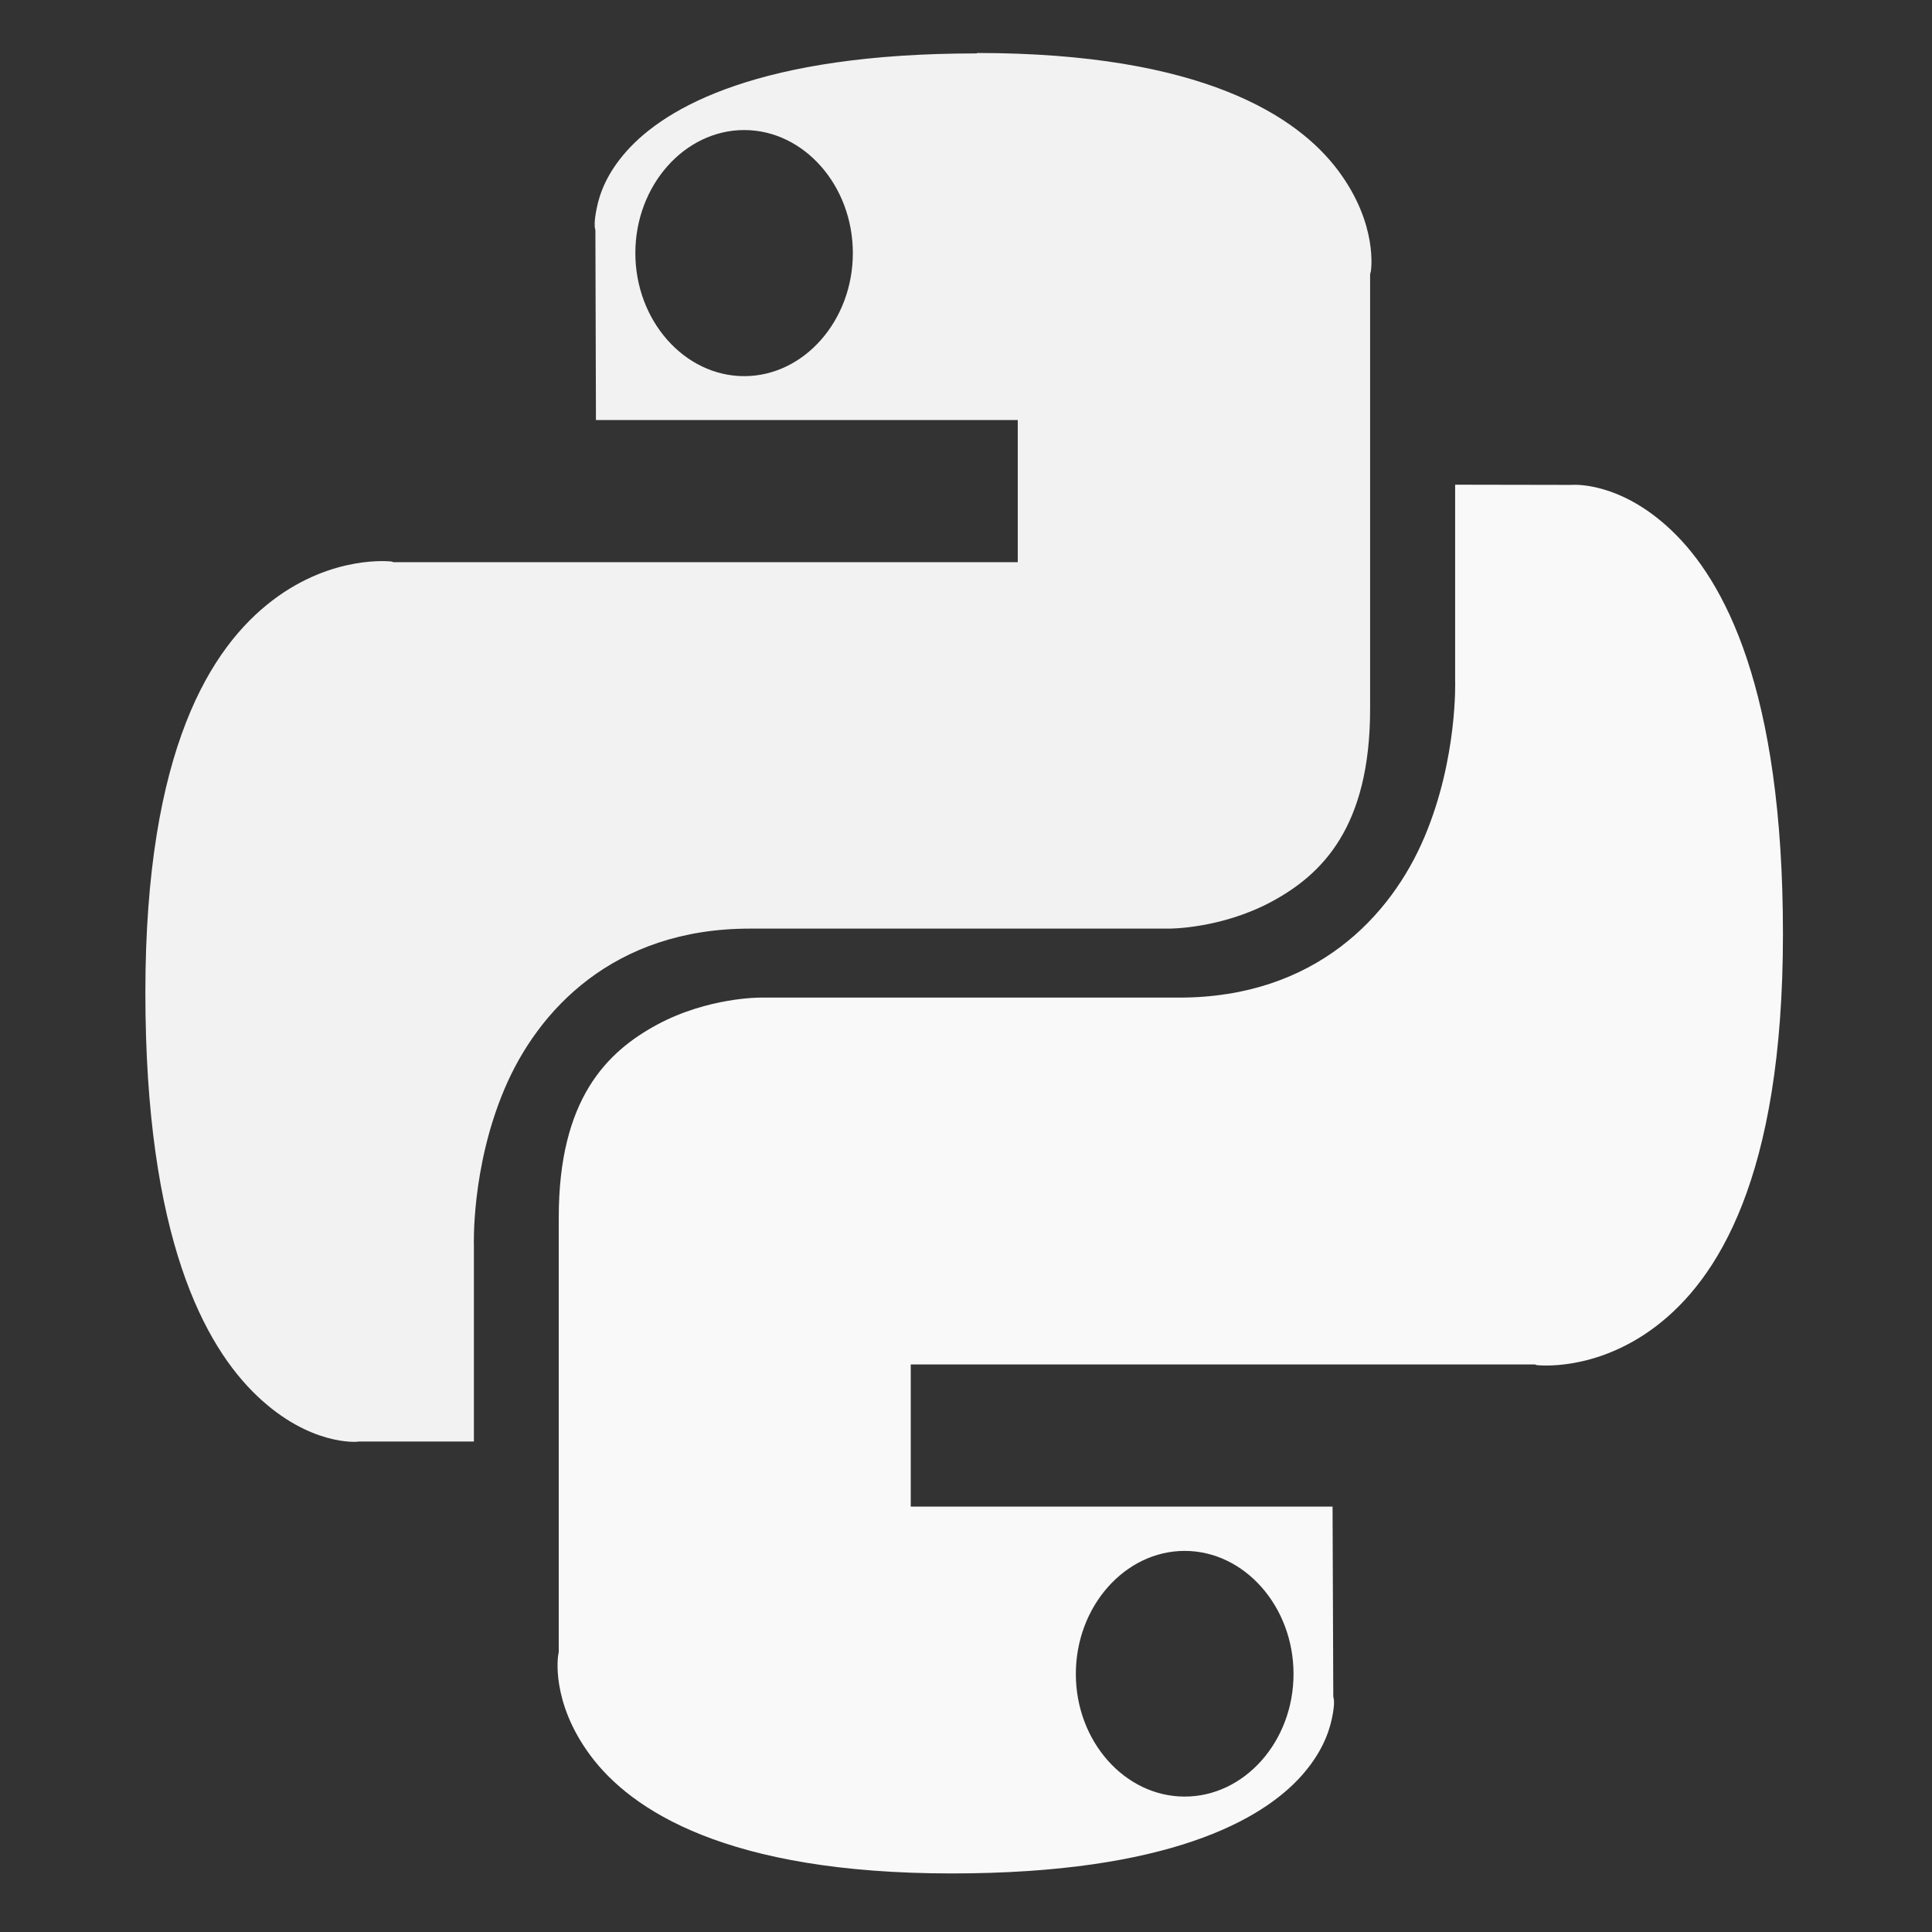
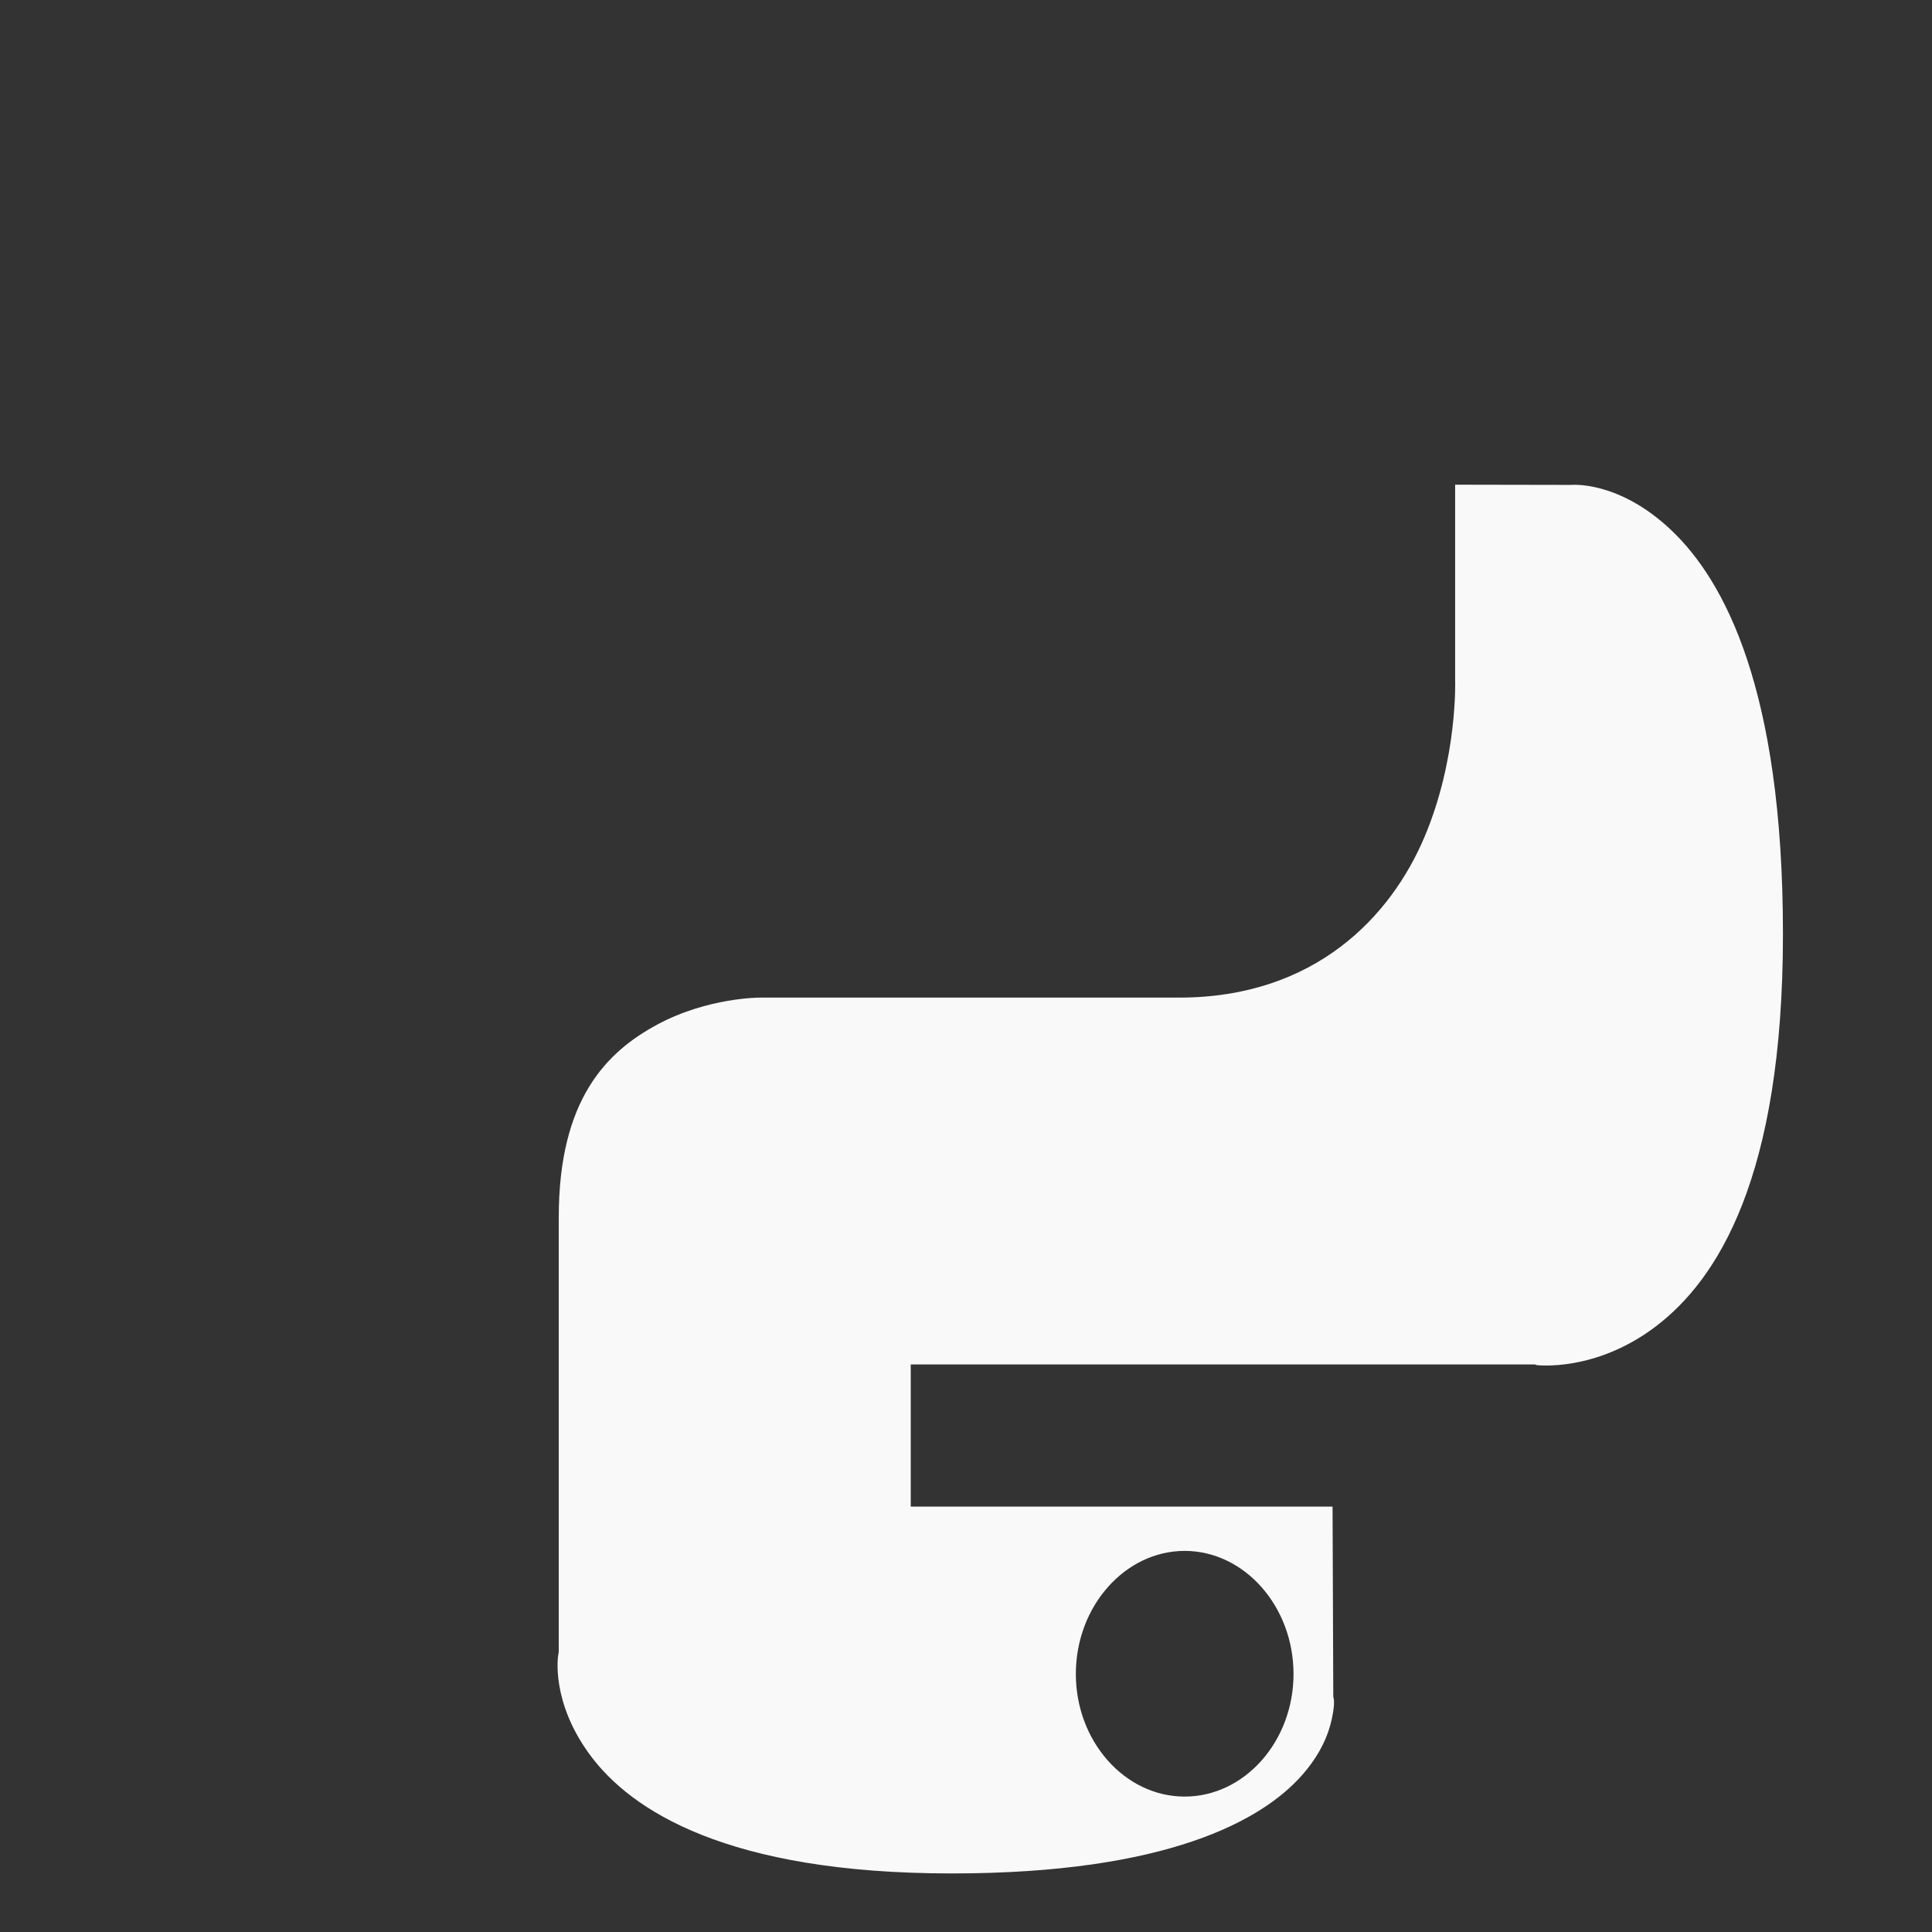
<svg xmlns="http://www.w3.org/2000/svg" xmlns:ns1="http://www.inkscape.org/namespaces/inkscape" xmlns:ns2="http://sodipodi.sourceforge.net/DTD/sodipodi-0.dtd" width="6.35mm" height="6.35mm" viewBox="0 0 6.35 6.35" version="1.1" id="svg8" ns1:version="0.92.3 (2405546, 2018-03-11)" ns2:docname="python-white.svg" ns1:export-filename="/home/diogo/Desenvolvimento/jsondaora/docs/favicon.png" ns1:export-xdpi="256" ns1:export-ydpi="256">
  <rect x="0" y="0" width="6.35" height="6.35" fill="#333333" stroke="none" />
  <defs id="defs2" />
  <ns2:namedview id="base" pagecolor="#ffffff" bordercolor="#666666" borderopacity="1.0" ns1:pageopacity="0.0" ns1:pageshadow="2" ns1:zoom="11.2" ns1:cx="0.18749928" ns1:cy="15.018209" ns1:document-units="mm" ns1:current-layer="g4614" showgrid="false" ns1:window-width="1315" ns1:window-height="713" ns1:window-x="0" ns1:window-y="27" ns1:window-maximized="1" />
  <g ns1:label="Layer 1" ns1:groupmode="layer" id="layer1" transform="translate(0,-290.65)">
    <g id="g4614" transform="matrix(0.397,0,0,0.397,-15.971,270.146)">
      <g id="g2857" transform="matrix(1.517,0,0,1.715,-24.625,-43.129)">
        <path style="color:#000000;display:inline;overflow:visible;visibility:visible;opacity:1;fill:#f9f9f9;fill-opacity:1;fill-rule:nonzero;stroke:none;stroke-width:0.359;stroke-linecap:butt;stroke-linejoin:miter;stroke-miterlimit:4;stroke-dasharray:none;stroke-dashoffset:0;stroke-opacity:1;marker:none;marker-start:none;marker-mid:none;marker-end:none" d="m 50.693,57.603 v 0.944 c 0,0 0.015,0.375 -0.167,0.756 -0.182,0.382 -0.596,0.776 -1.339,0.776 h -2.286 c 0,0 -0.284,-0.002 -0.562,0.13 -0.277,0.132 -0.538,0.361 -0.538,0.931 v 2.098 l -0.003,0.015 c 0,0 -0.044,0.224 0.177,0.486 0.221,0.262 0.741,0.568 1.971,0.568 1.18,0 1.693,-0.258 1.908,-0.471 0.108,-0.107 0.149,-0.205 0.166,-0.275 0.017,-0.07 0.011,-0.094 0.011,-0.094 l -0.003,-0.014 -0.004,-0.917 h -2.302 v -0.686 h 3.407 l 0.009,0.003 c 0,0 0.32,0.036 0.652,-0.188 0.332,-0.224 0.692,-0.714 0.692,-1.893 0,-1.184 -0.321,-1.707 -0.609,-1.949 -0.288,-0.242 -0.547,-0.219 -0.547,-0.219 h -0.006 z m -1.476,5.147 c 0.326,0 0.594,0.268 0.594,0.594 0,0.326 -0.268,0.592 -0.594,0.592 -0.326,0 -0.594,-0.266 -0.594,-0.592 0,-0.326 0.268,-0.594 0.594,-0.594 z" id="path4670-2" ns1:connector-curvature="0" />
-         <path style="color:#000000;display:inline;overflow:visible;visibility:visible;opacity:1;fill:#f2f2f2;fill-opacity:1;fill-rule:nonzero;stroke:none;stroke-width:0.359;stroke-linecap:butt;stroke-linejoin:miter;stroke-miterlimit:4;stroke-dasharray:none;stroke-dashoffset:0;stroke-opacity:1;marker:none;marker-start:none;marker-mid:none;marker-end:none" d="m 48.081,55.521 c -1.18,0 -1.694,0.258 -1.909,0.471 -0.108,0.107 -0.147,0.204 -0.163,0.273 -0.017,0.07 -0.011,0.097 -0.011,0.097 l 0.003,0.012 0.003,0.917 h 2.302 v 0.686 h -3.407 l -0.01,-0.003 c 0,-1e-6 -0.319,-0.036 -0.651,0.188 -0.332,0.224 -0.693,0.714 -0.693,1.893 0,1.184 0.323,1.706 0.611,1.948 0.288,0.242 0.546,0.22 0.546,0.22 l 0.005,-0.001 h 0.631 v -0.943 c 0,0 -0.016,-0.376 0.166,-0.757 0.182,-0.382 0.596,-0.776 1.339,-0.776 h 2.284 0.003 c 0,0 0.283,0.002 0.561,-0.13 0.277,-0.132 0.538,-0.361 0.538,-0.931 v -2.098 l 0.004,-0.014 c 0,0 0.043,-0.224 -0.178,-0.486 -0.221,-0.262 -0.741,-0.568 -1.971,-0.568 z m -1.268,0.37 c 0.326,0 0.593,0.268 0.593,0.594 0,0.326 -0.267,0.594 -0.593,0.594 -0.326,0 -0.594,-0.268 -0.594,-0.594 0,-0.326 0.268,-0.594 0.594,-0.594 z" id="path4665-7" ns1:connector-curvature="0" />
      </g>
    </g>
  </g>
  <style id="style221" type="text/css">
	.st0{fill:#333333;}
</style>
</svg>